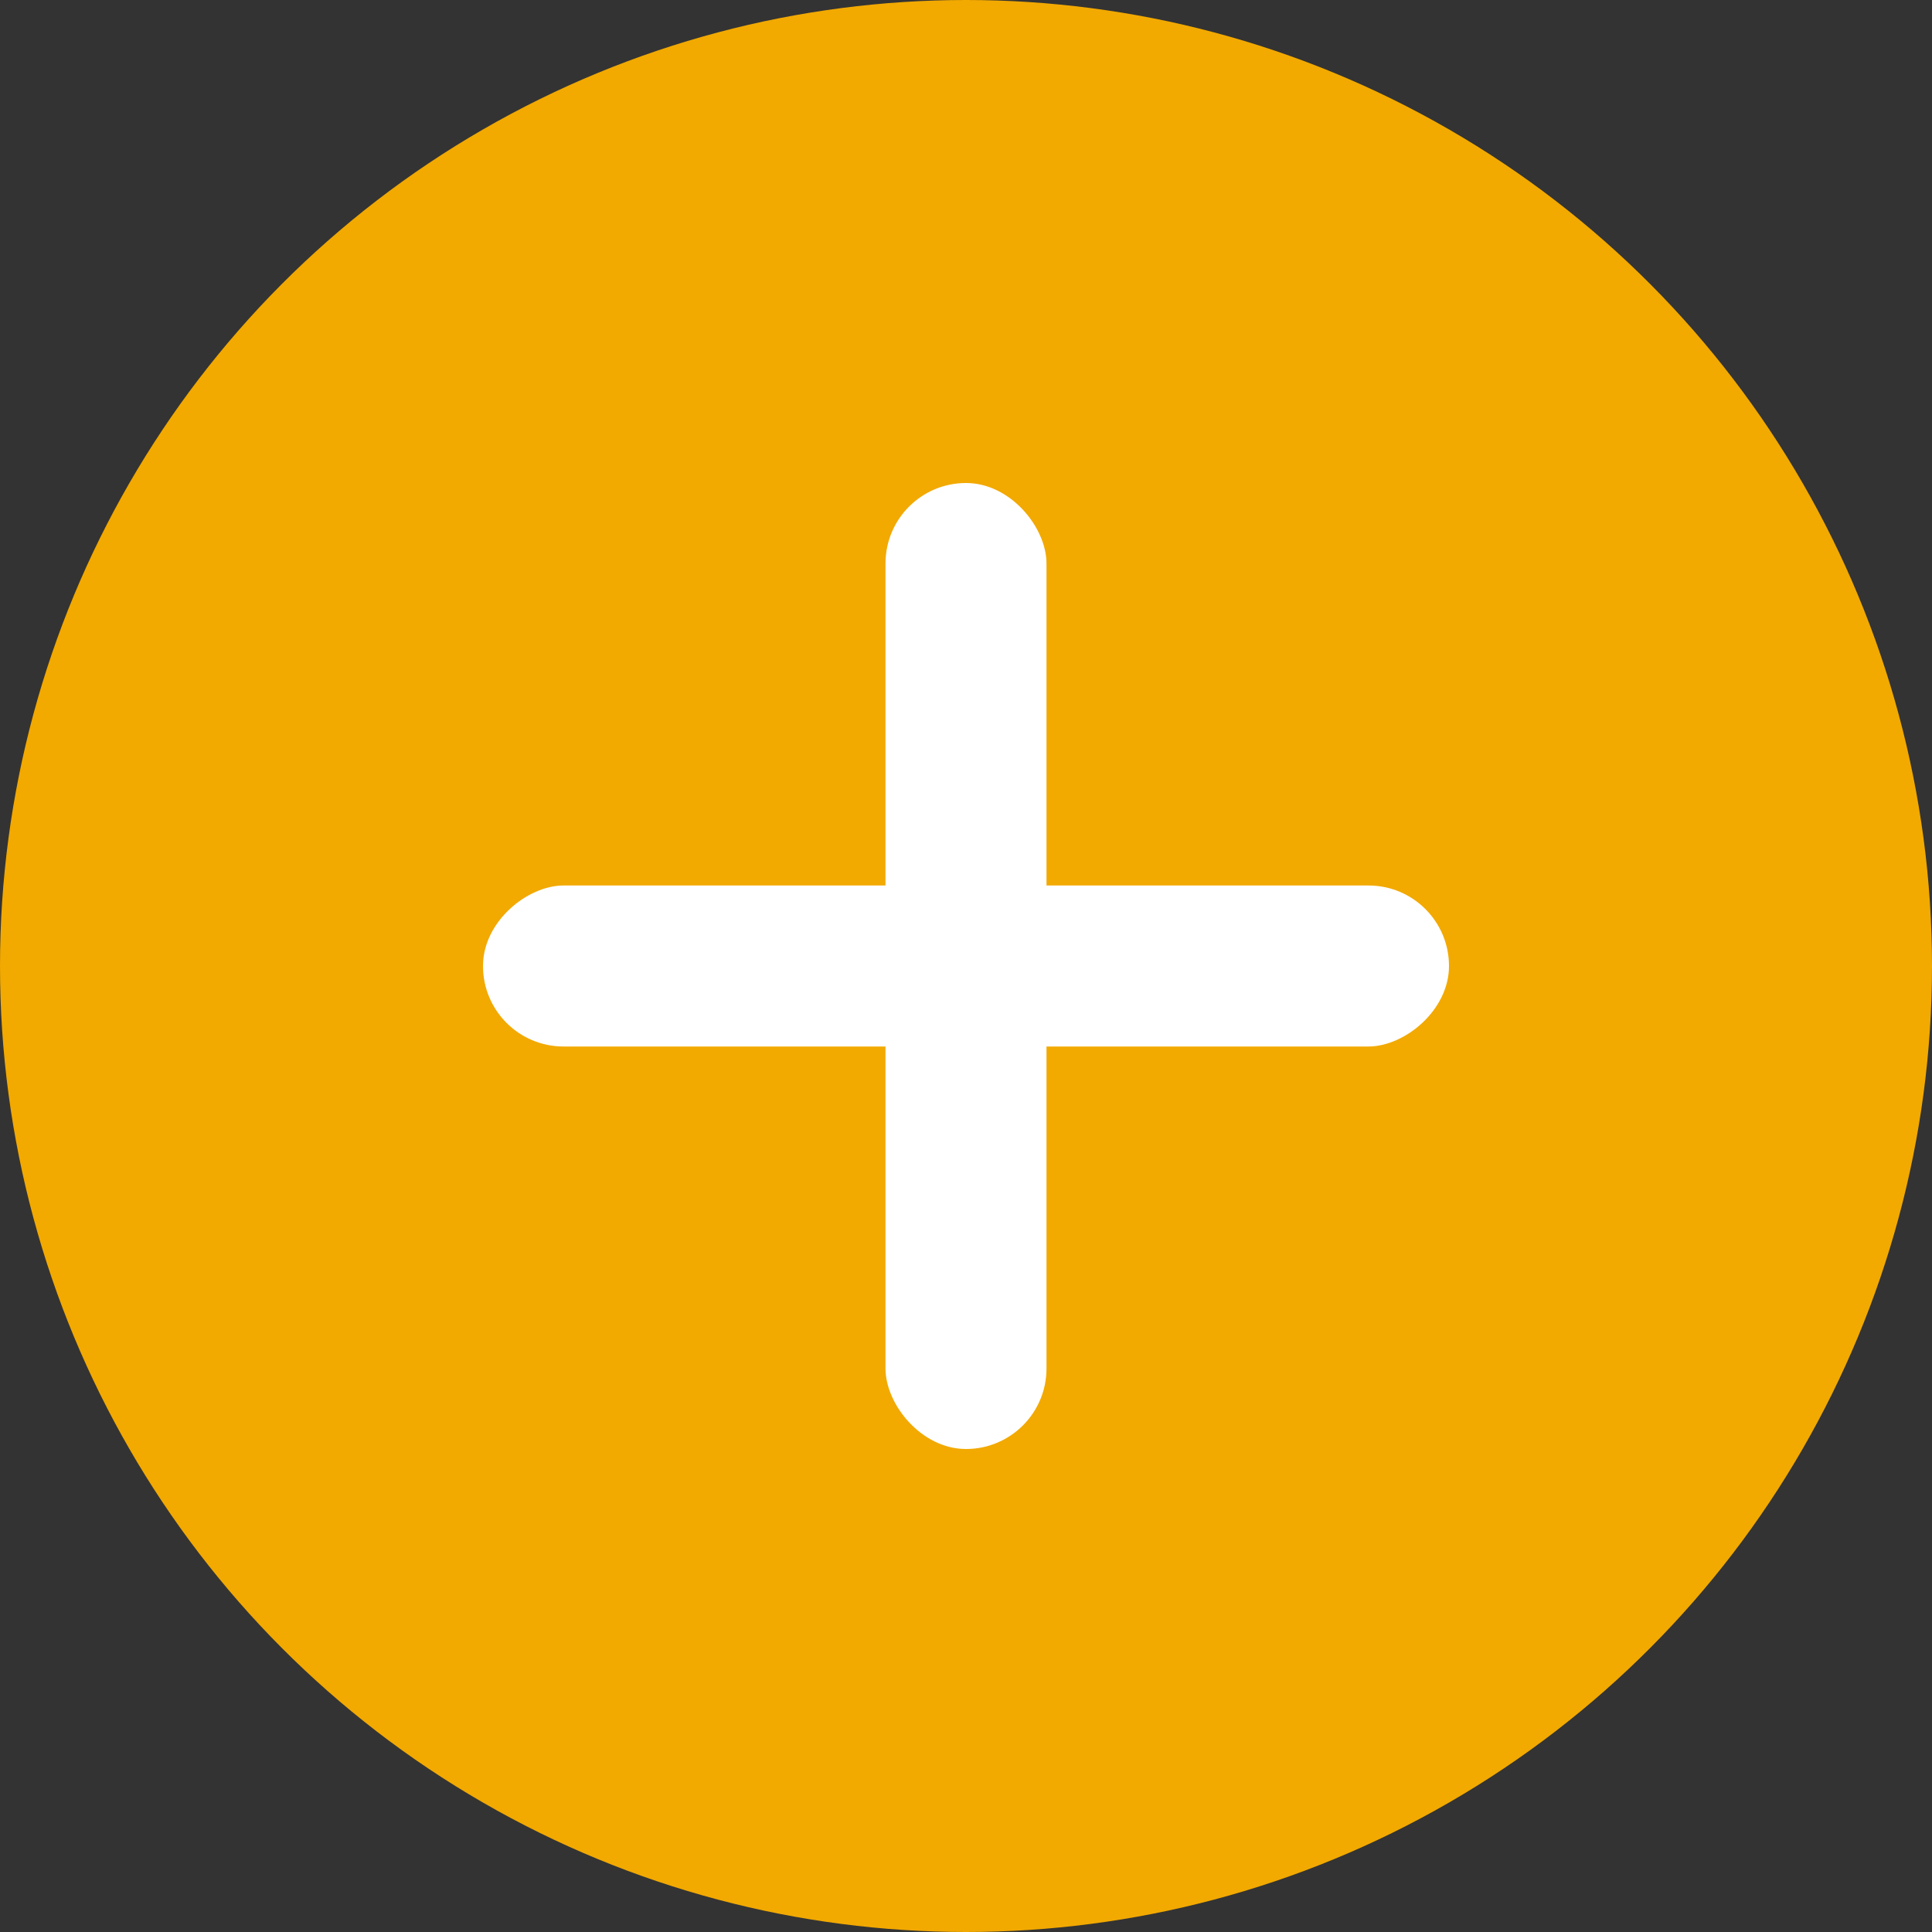
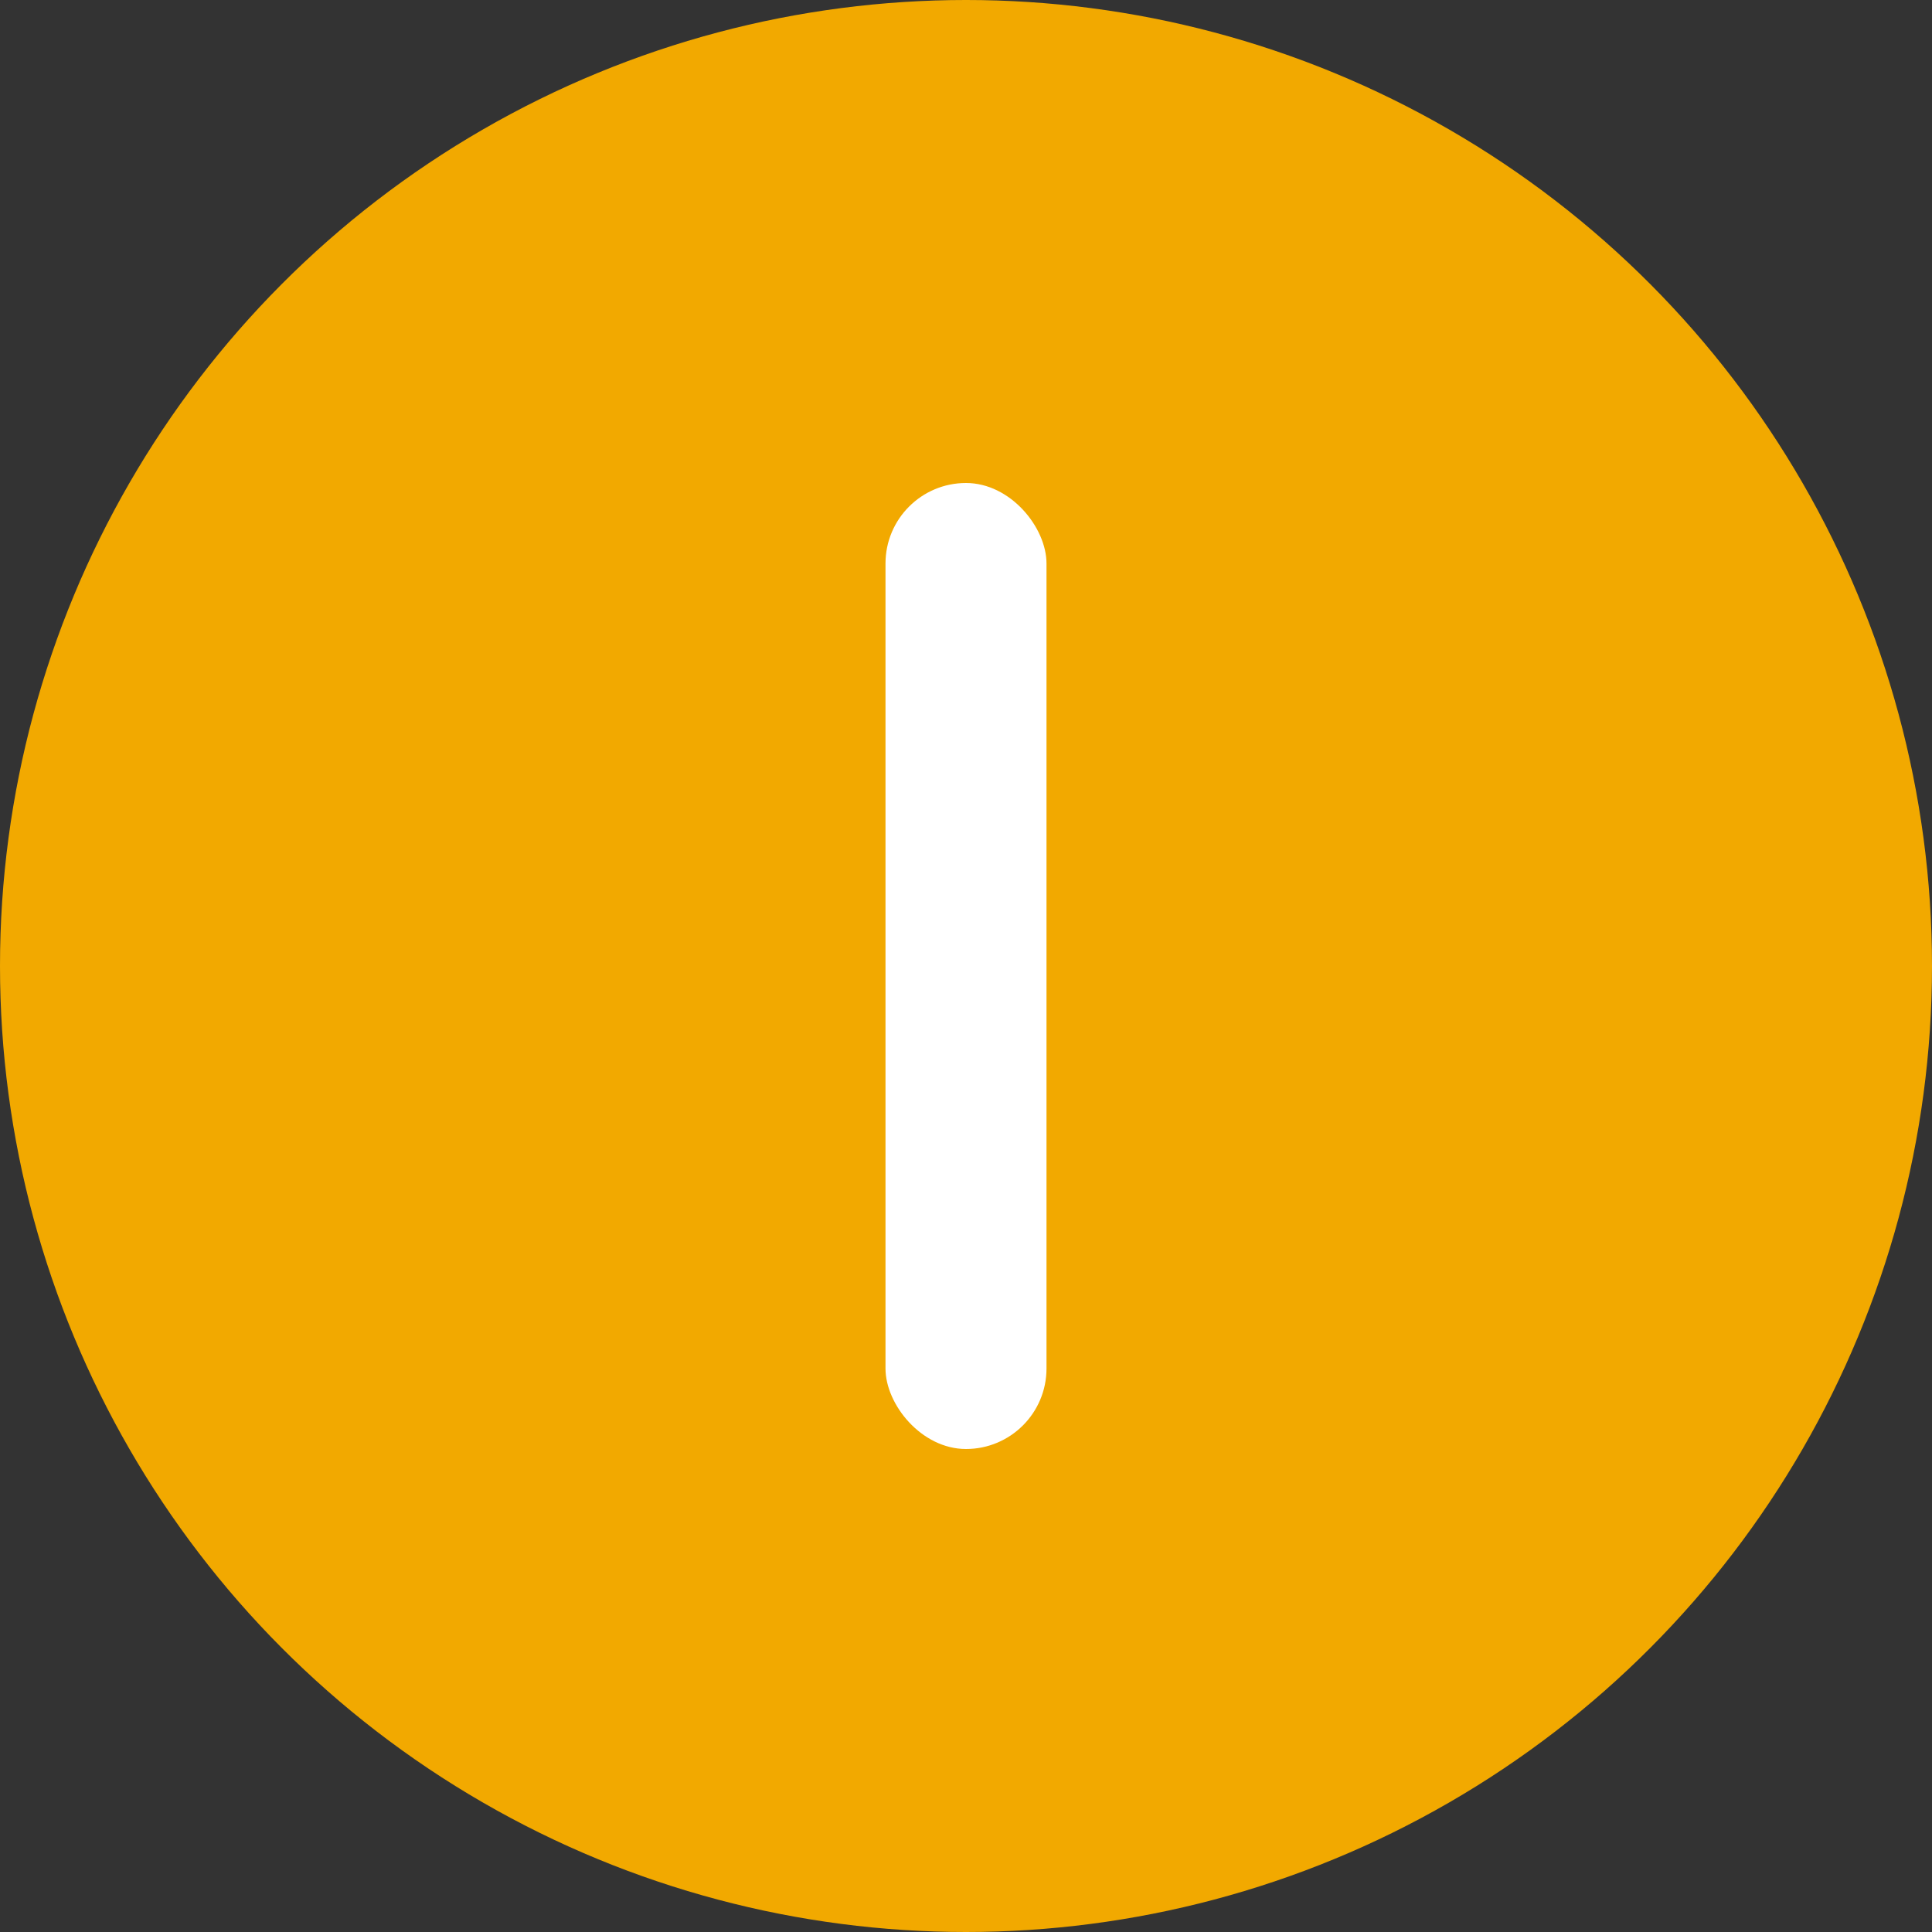
<svg xmlns="http://www.w3.org/2000/svg" width="24" height="24" viewBox="0 0 24 24" fill="none">
  <rect x="0" y="0" width="24" height="24" fill="#333333" stroke="none" />
  <circle cx="12" cy="12" r="12" fill="#F2A900" />
  <rect x="11" y="6" width="2" height="12" rx="1" fill="white" />
-   <rect x="18" y="11" width="2" height="12" rx="1" transform="rotate(90 18 11)" fill="white" />
</svg>